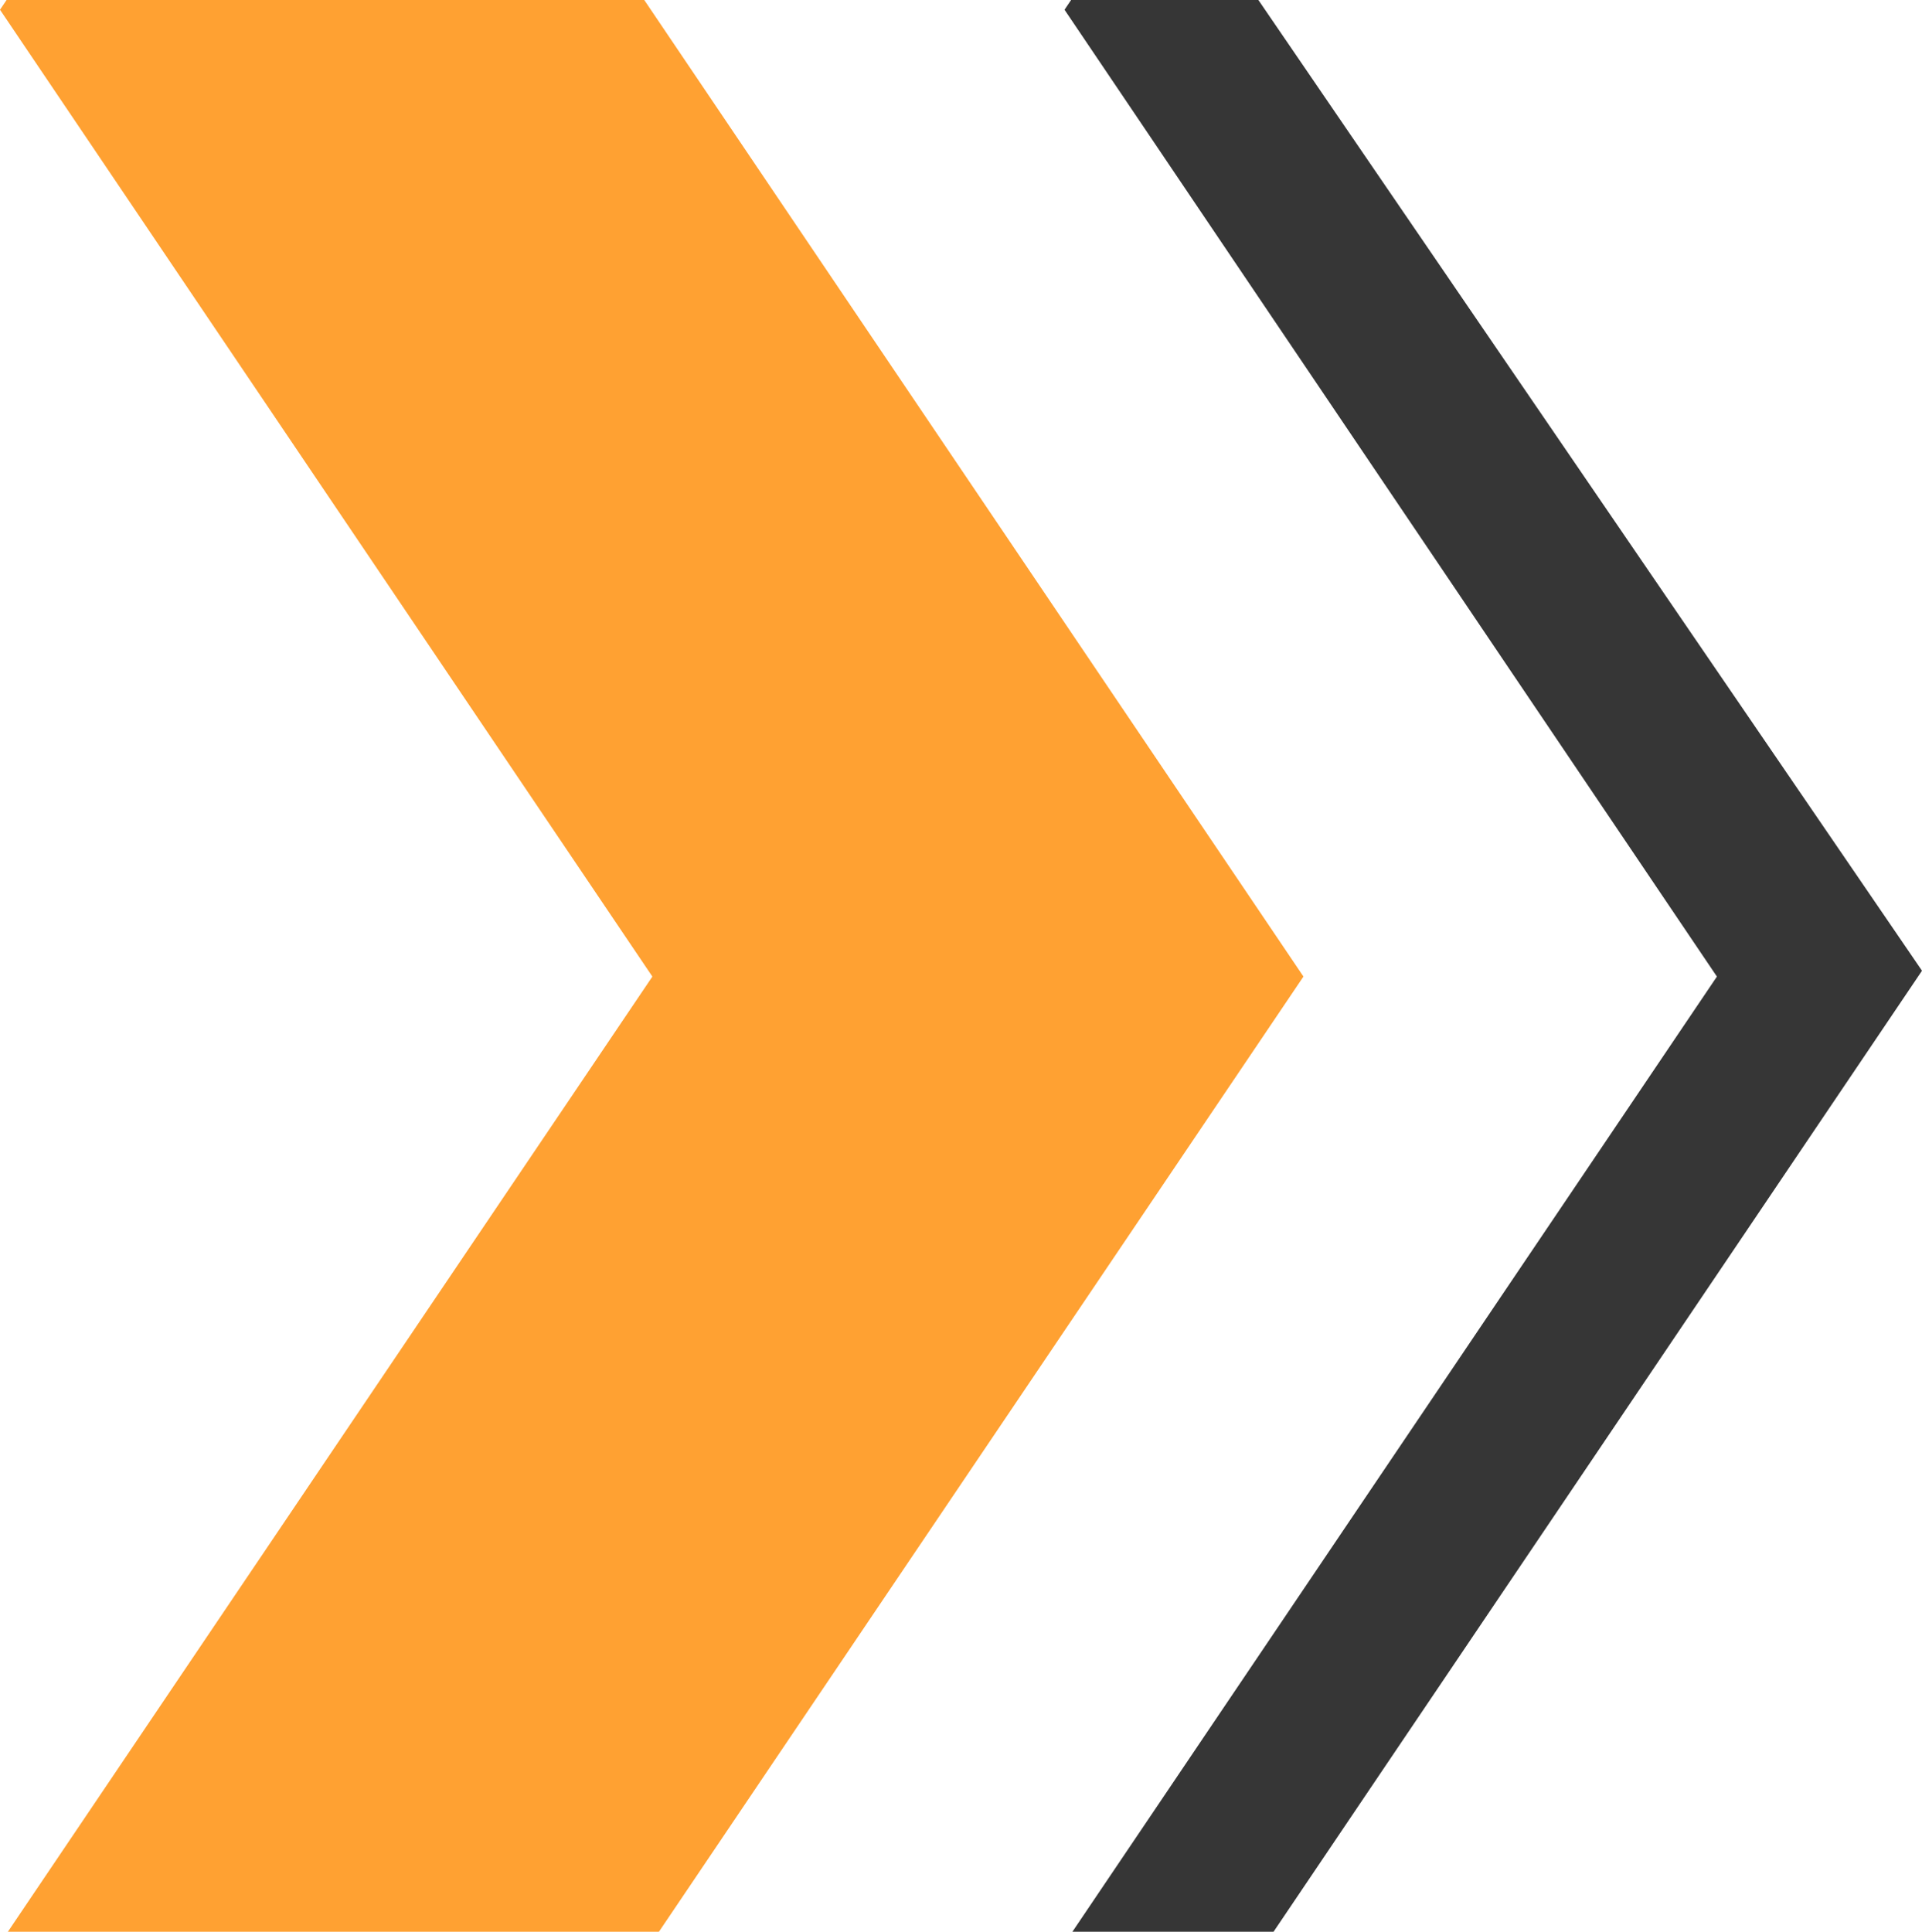
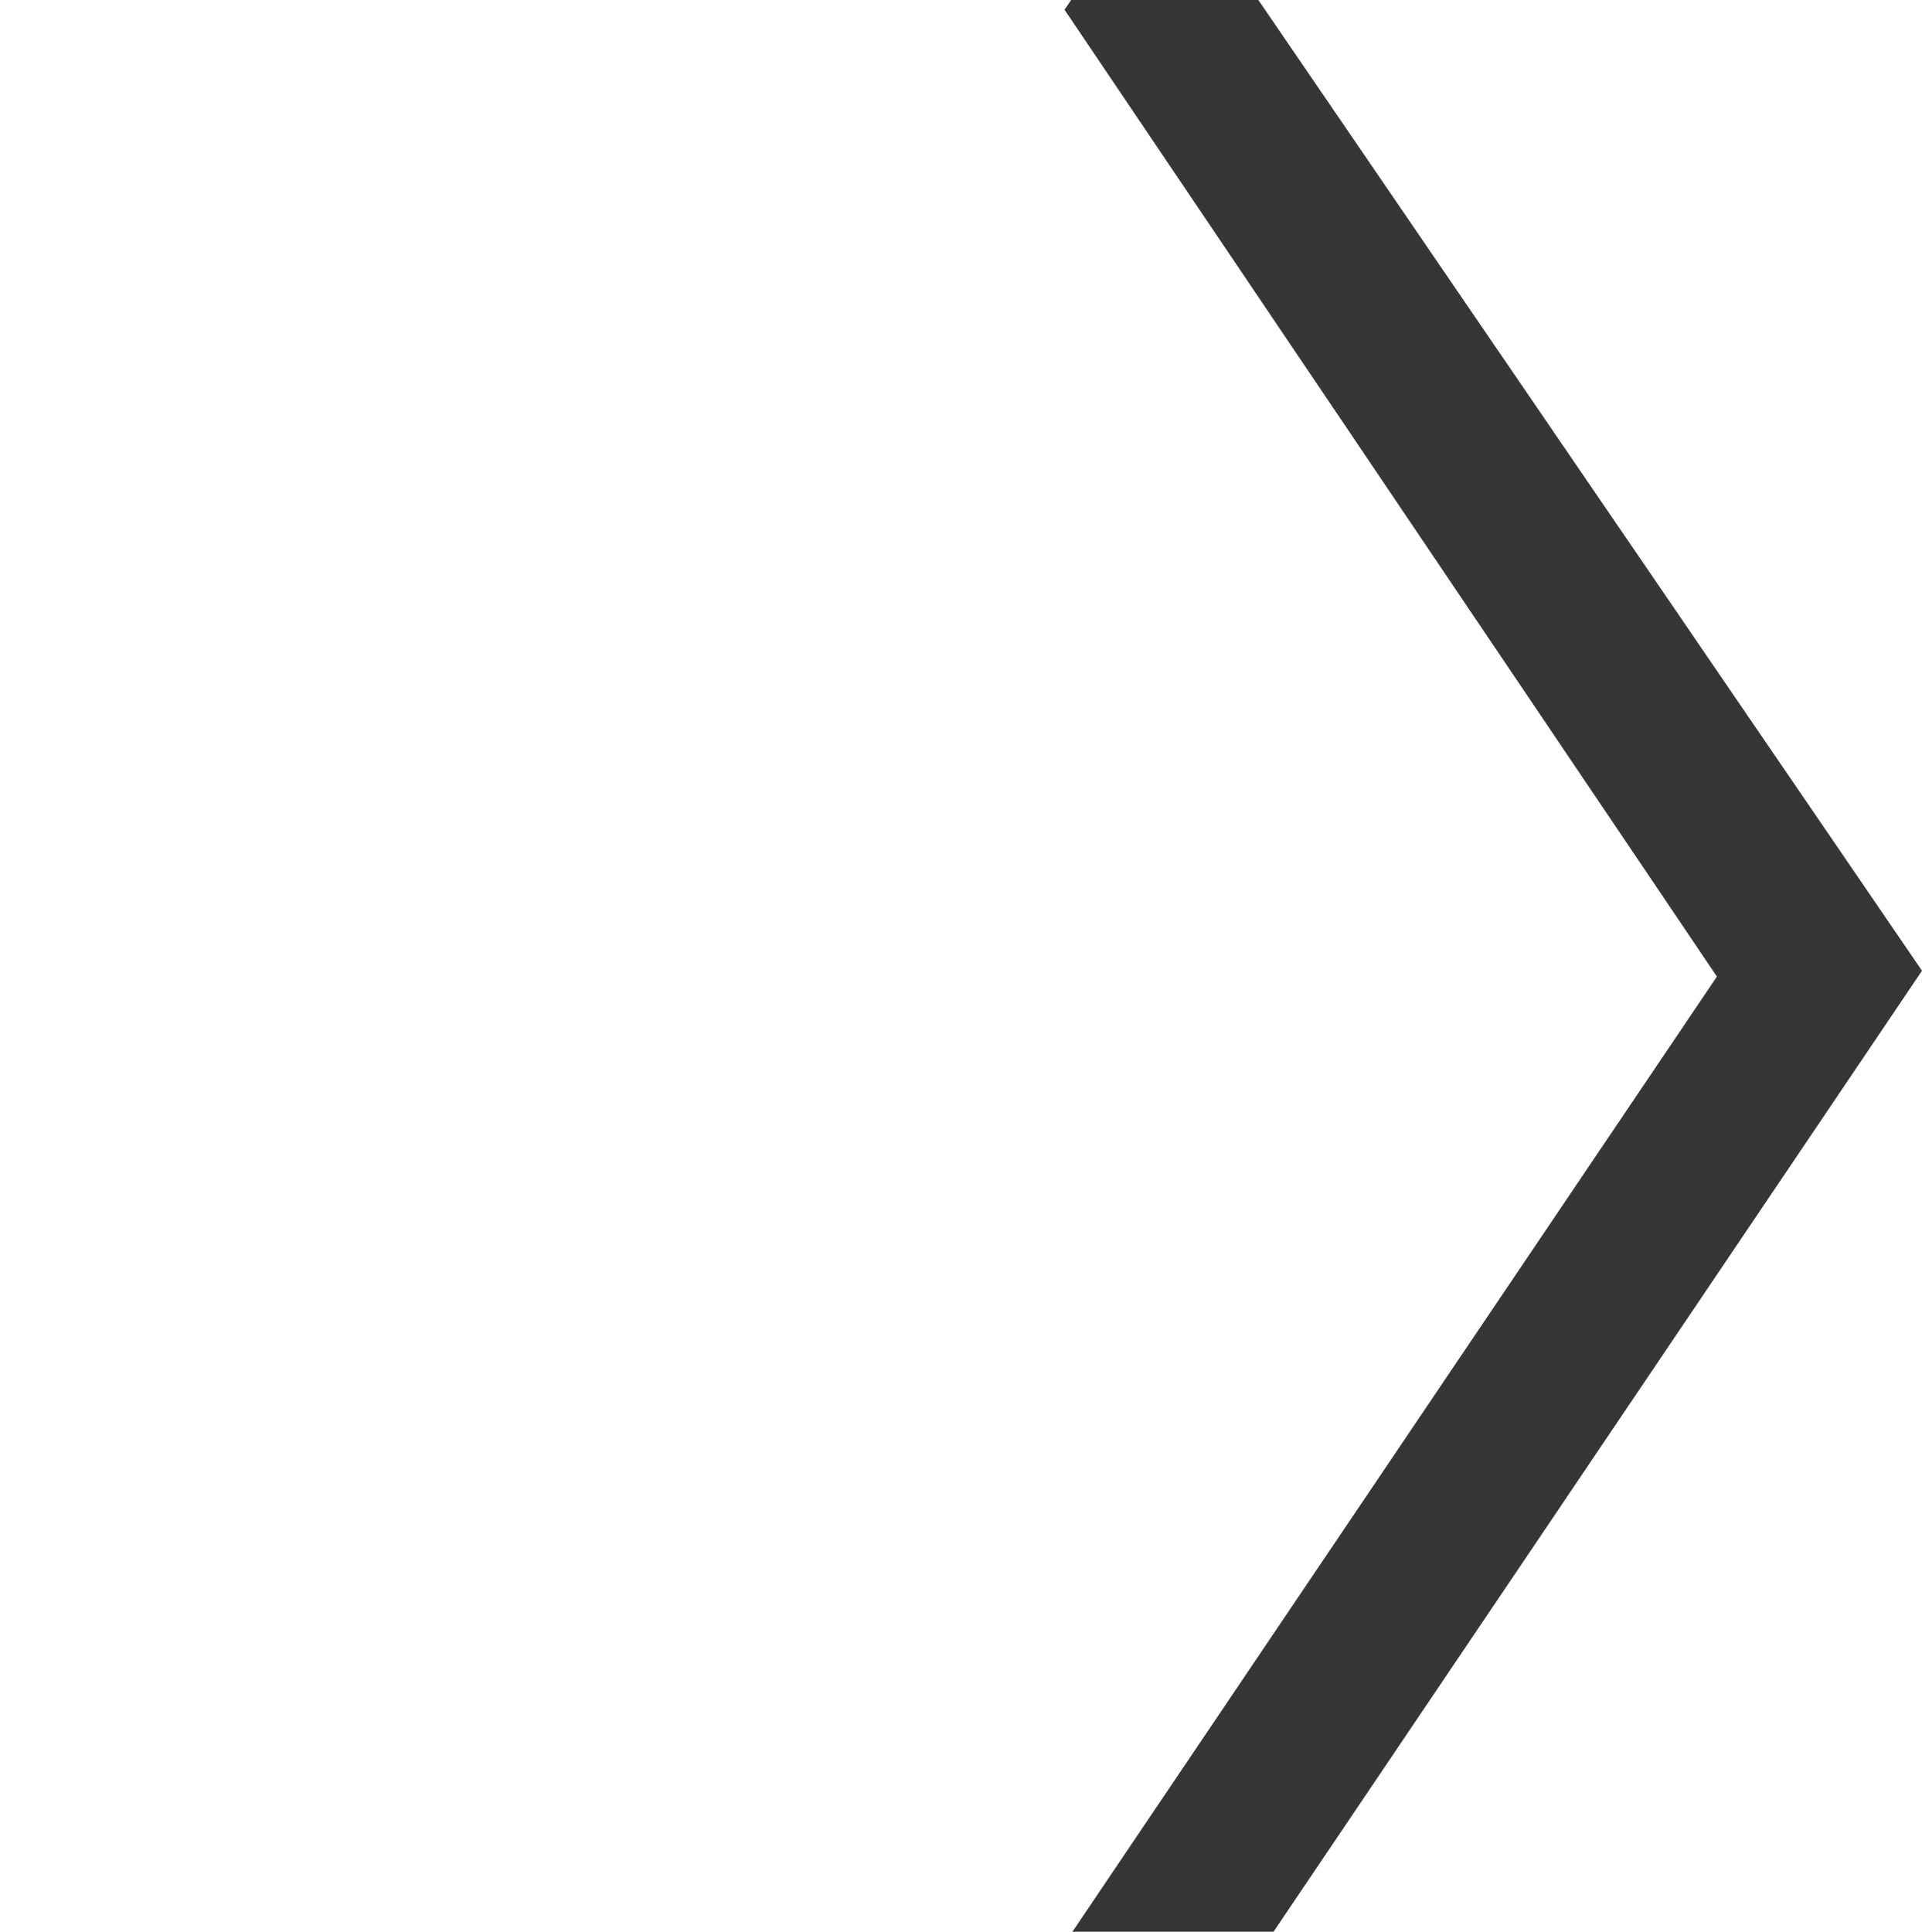
<svg xmlns="http://www.w3.org/2000/svg" id="b" data-name="Layer 2" viewBox="0 0 509.42 512">
  <g id="c" data-name="Layer 1">
    <g>
-       <path d="M509.42,257.29L333.53,0h-49.64l-1.74,2.58,172.91,256.26-170.82,253.16h53.31l171.87-254.71Z" fill="#363636" stroke-width="0" />
-       <path d="M345.48,258.84L170.76,0H1.74L0,2.58l172.91,256.26L2.09,512h172.56l170.82-253.16Z" fill="#ffa132" stroke-width="0" />
+       <path d="M509.42,257.29L333.53,0h-49.64l-1.74,2.58,172.91,256.26-170.82,253.16h53.31Z" fill="#363636" stroke-width="0" />
    </g>
  </g>
</svg>